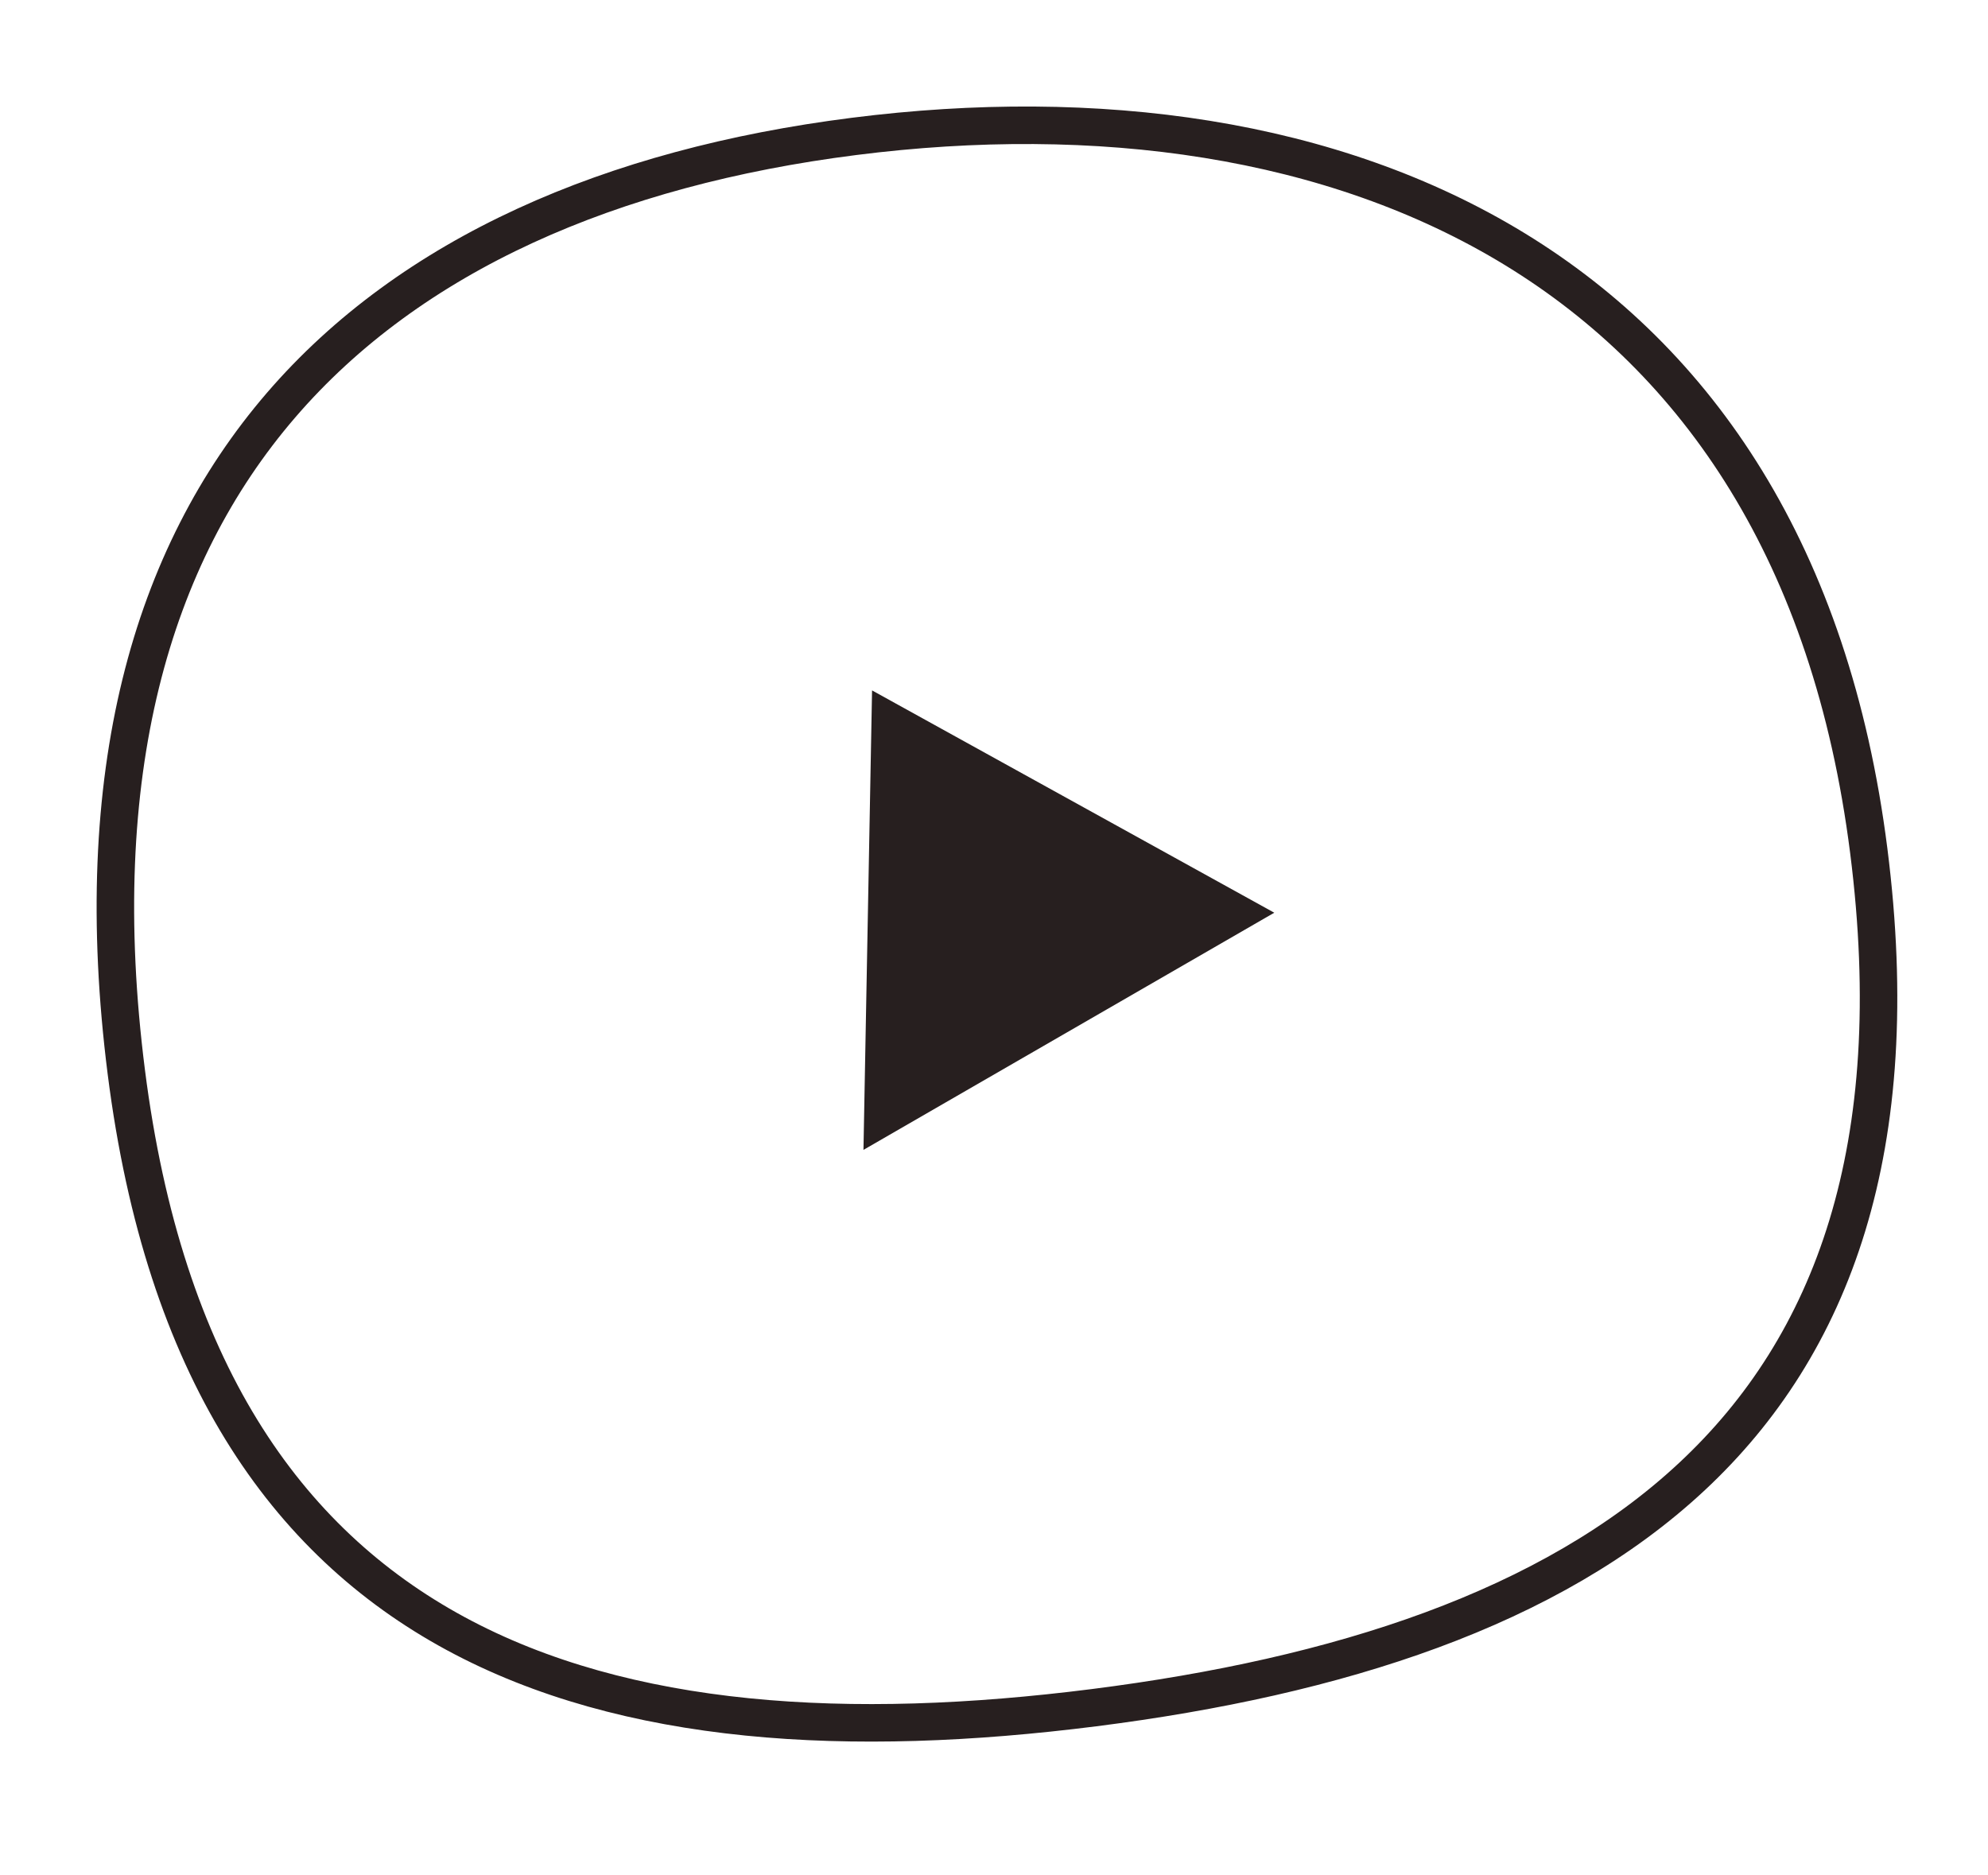
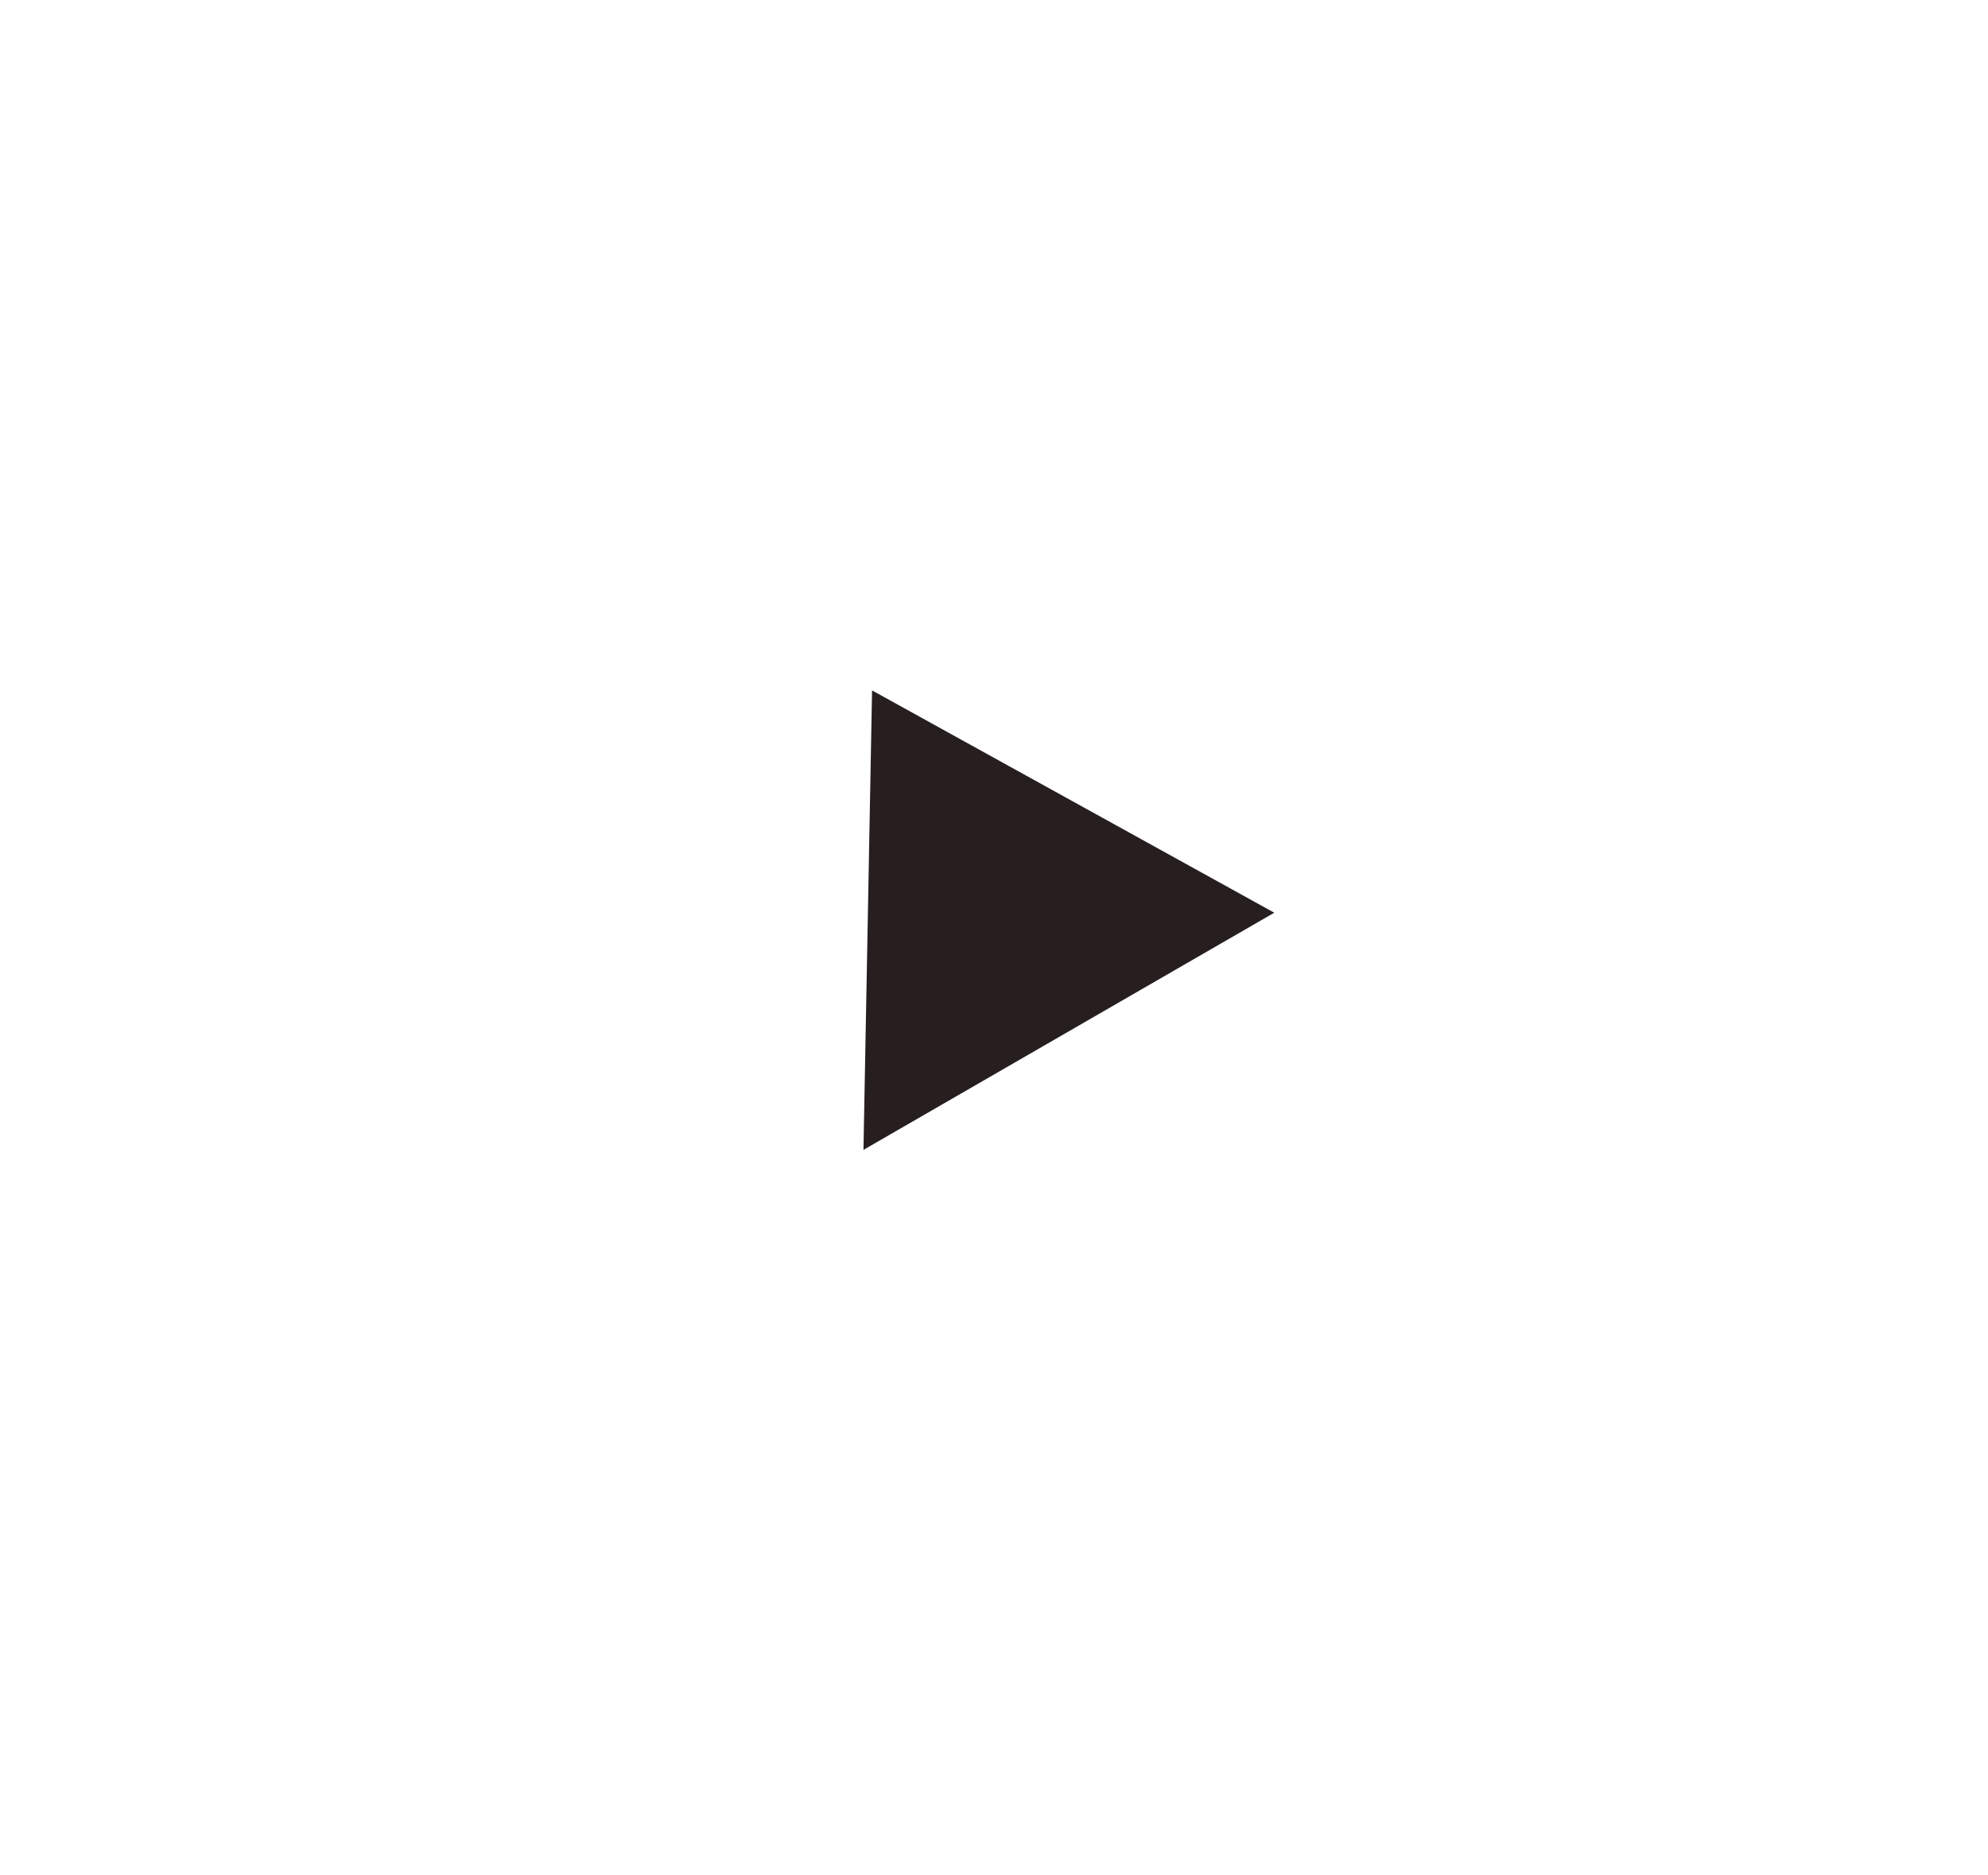
<svg xmlns="http://www.w3.org/2000/svg" width="53" height="50" viewBox="0 0 53 50" fill="none">
-   <path d="M49.821 22.681C50.827 30.604 48.856 35.866 45.11 39.364C41.335 42.89 35.679 44.702 29.165 45.529C22.651 46.355 16.699 46.018 12.14 43.549C7.617 41.099 4.373 36.5 3.367 28.578C2.359 20.637 4.027 14.832 7.487 10.809C10.956 6.777 16.291 4.459 22.766 3.637C29.243 2.815 35.512 3.661 40.397 6.65C45.263 9.629 48.817 14.771 49.821 22.681Z" stroke="#271F1F" />
  <path d="M23.249 18.407L33.972 24.334L23.02 30.657L23.249 18.407Z" fill="#271F1F" />
</svg>